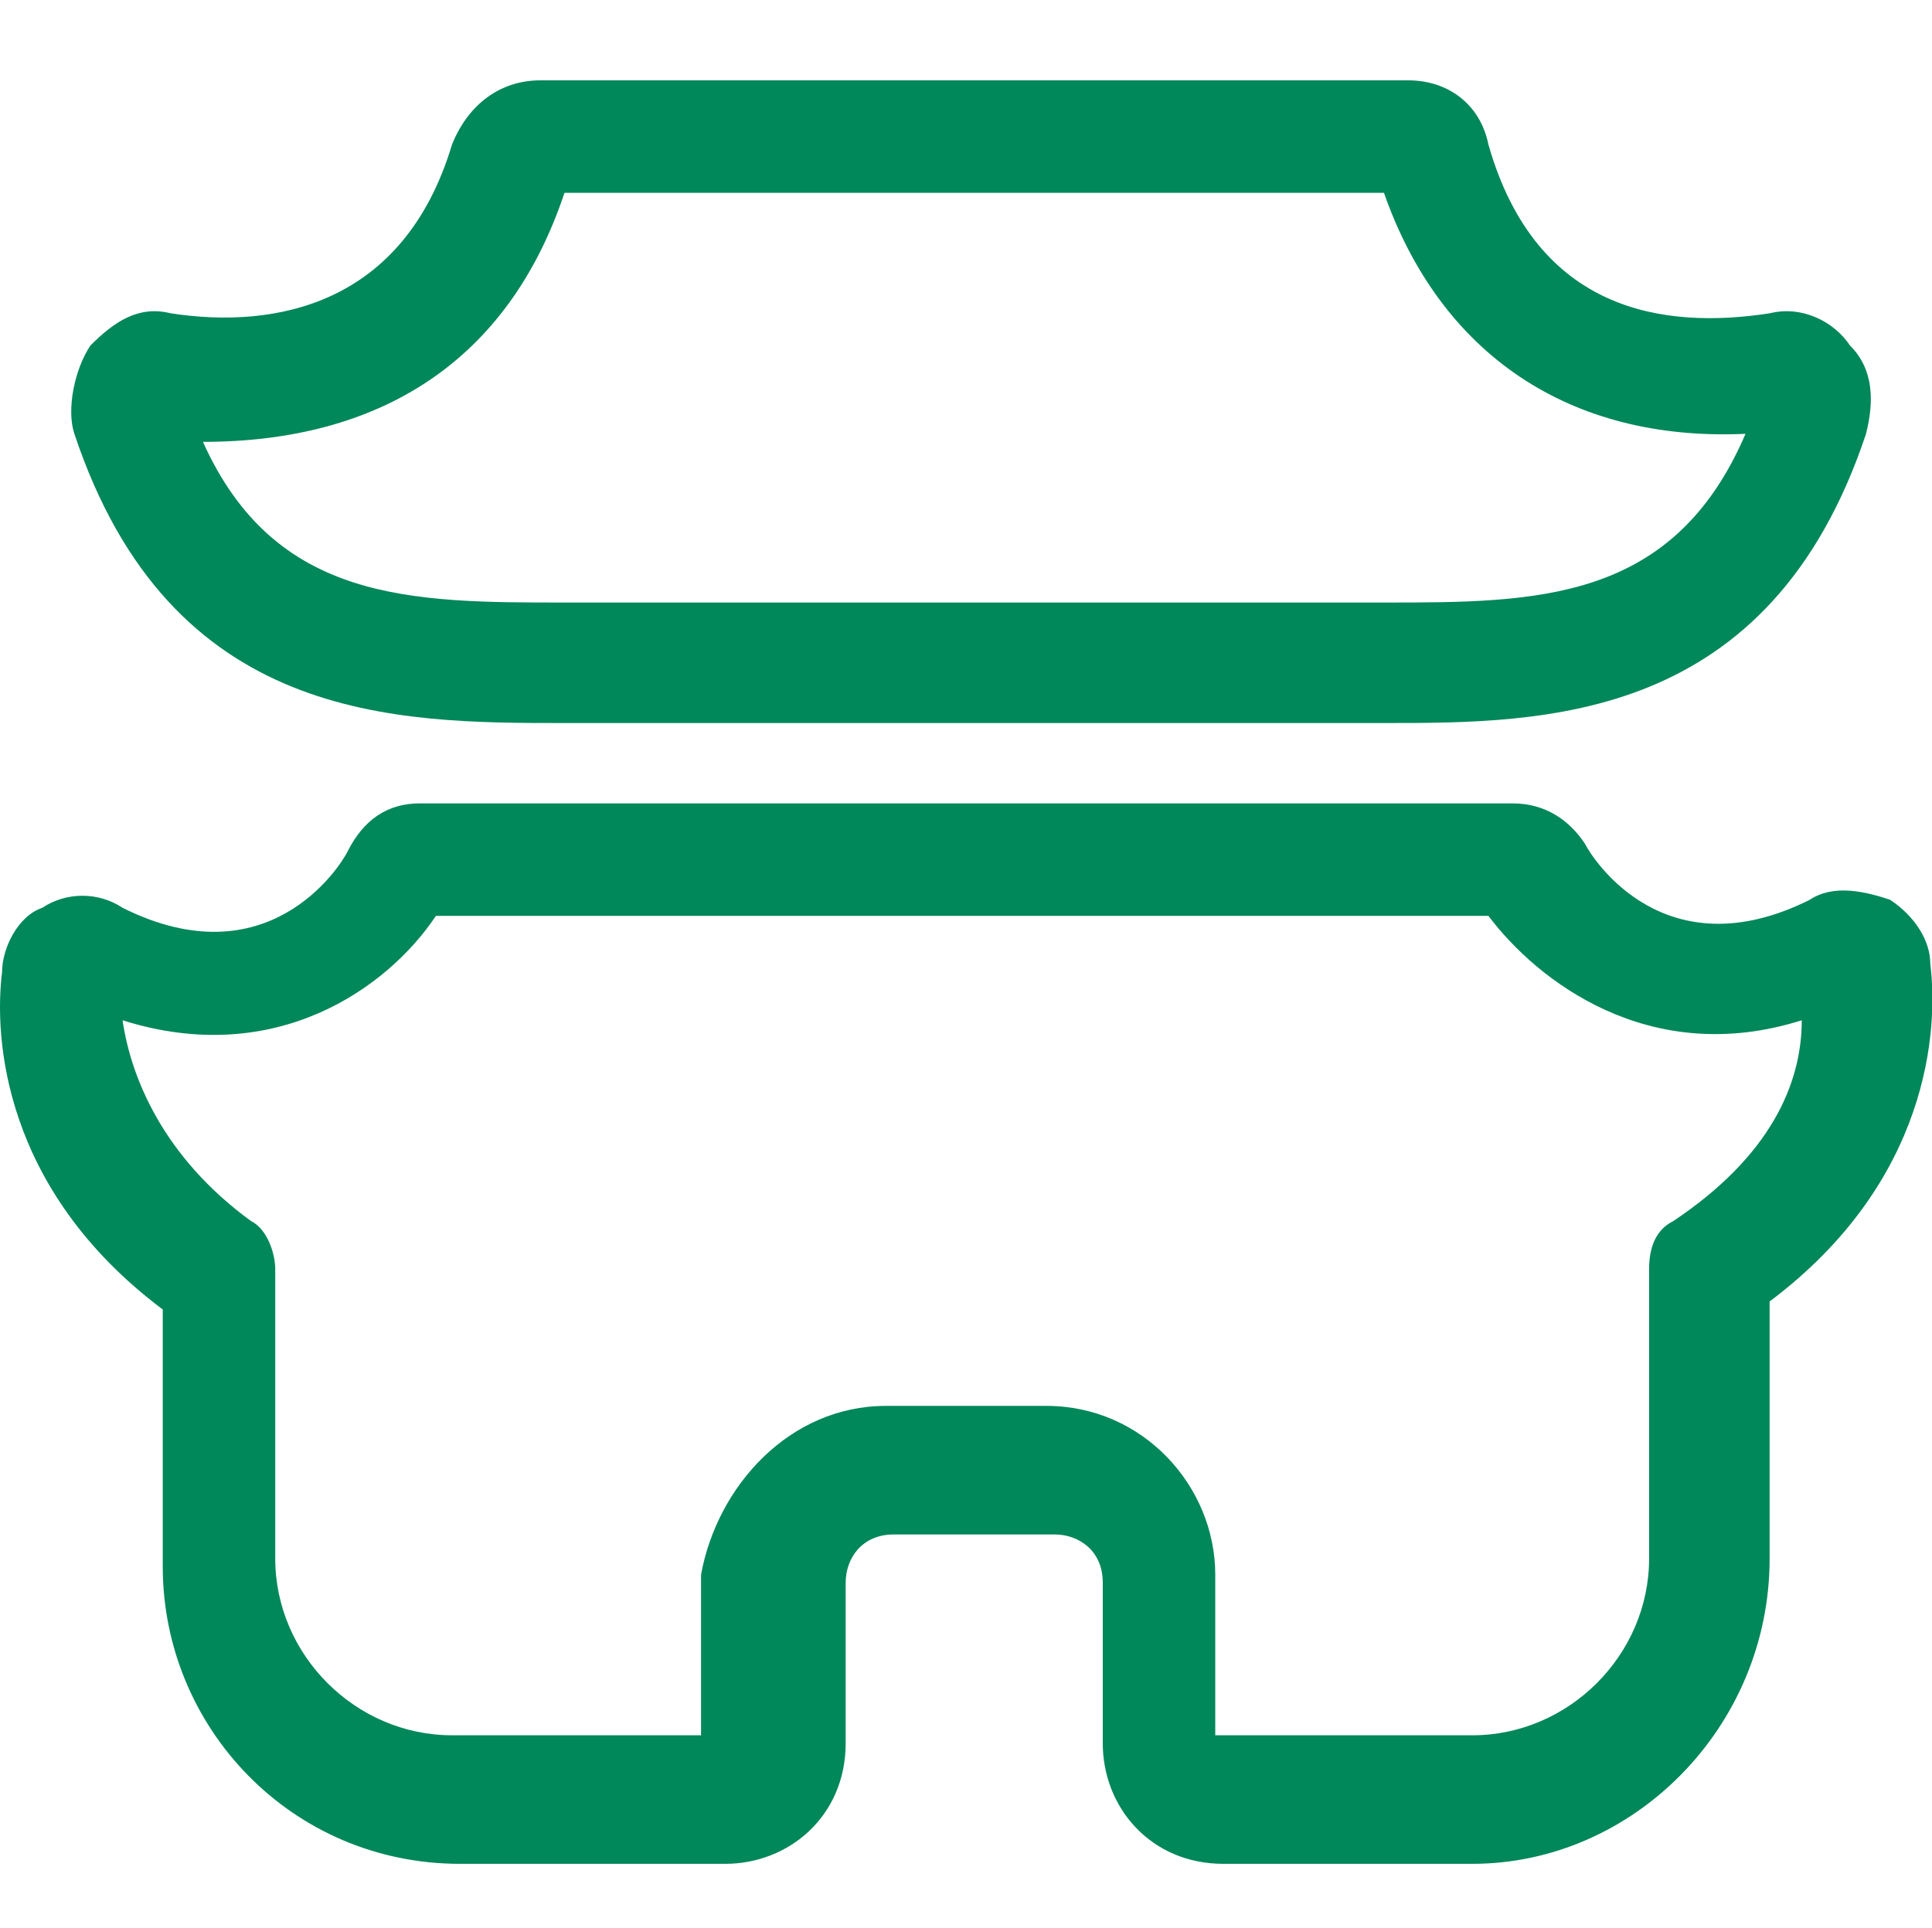
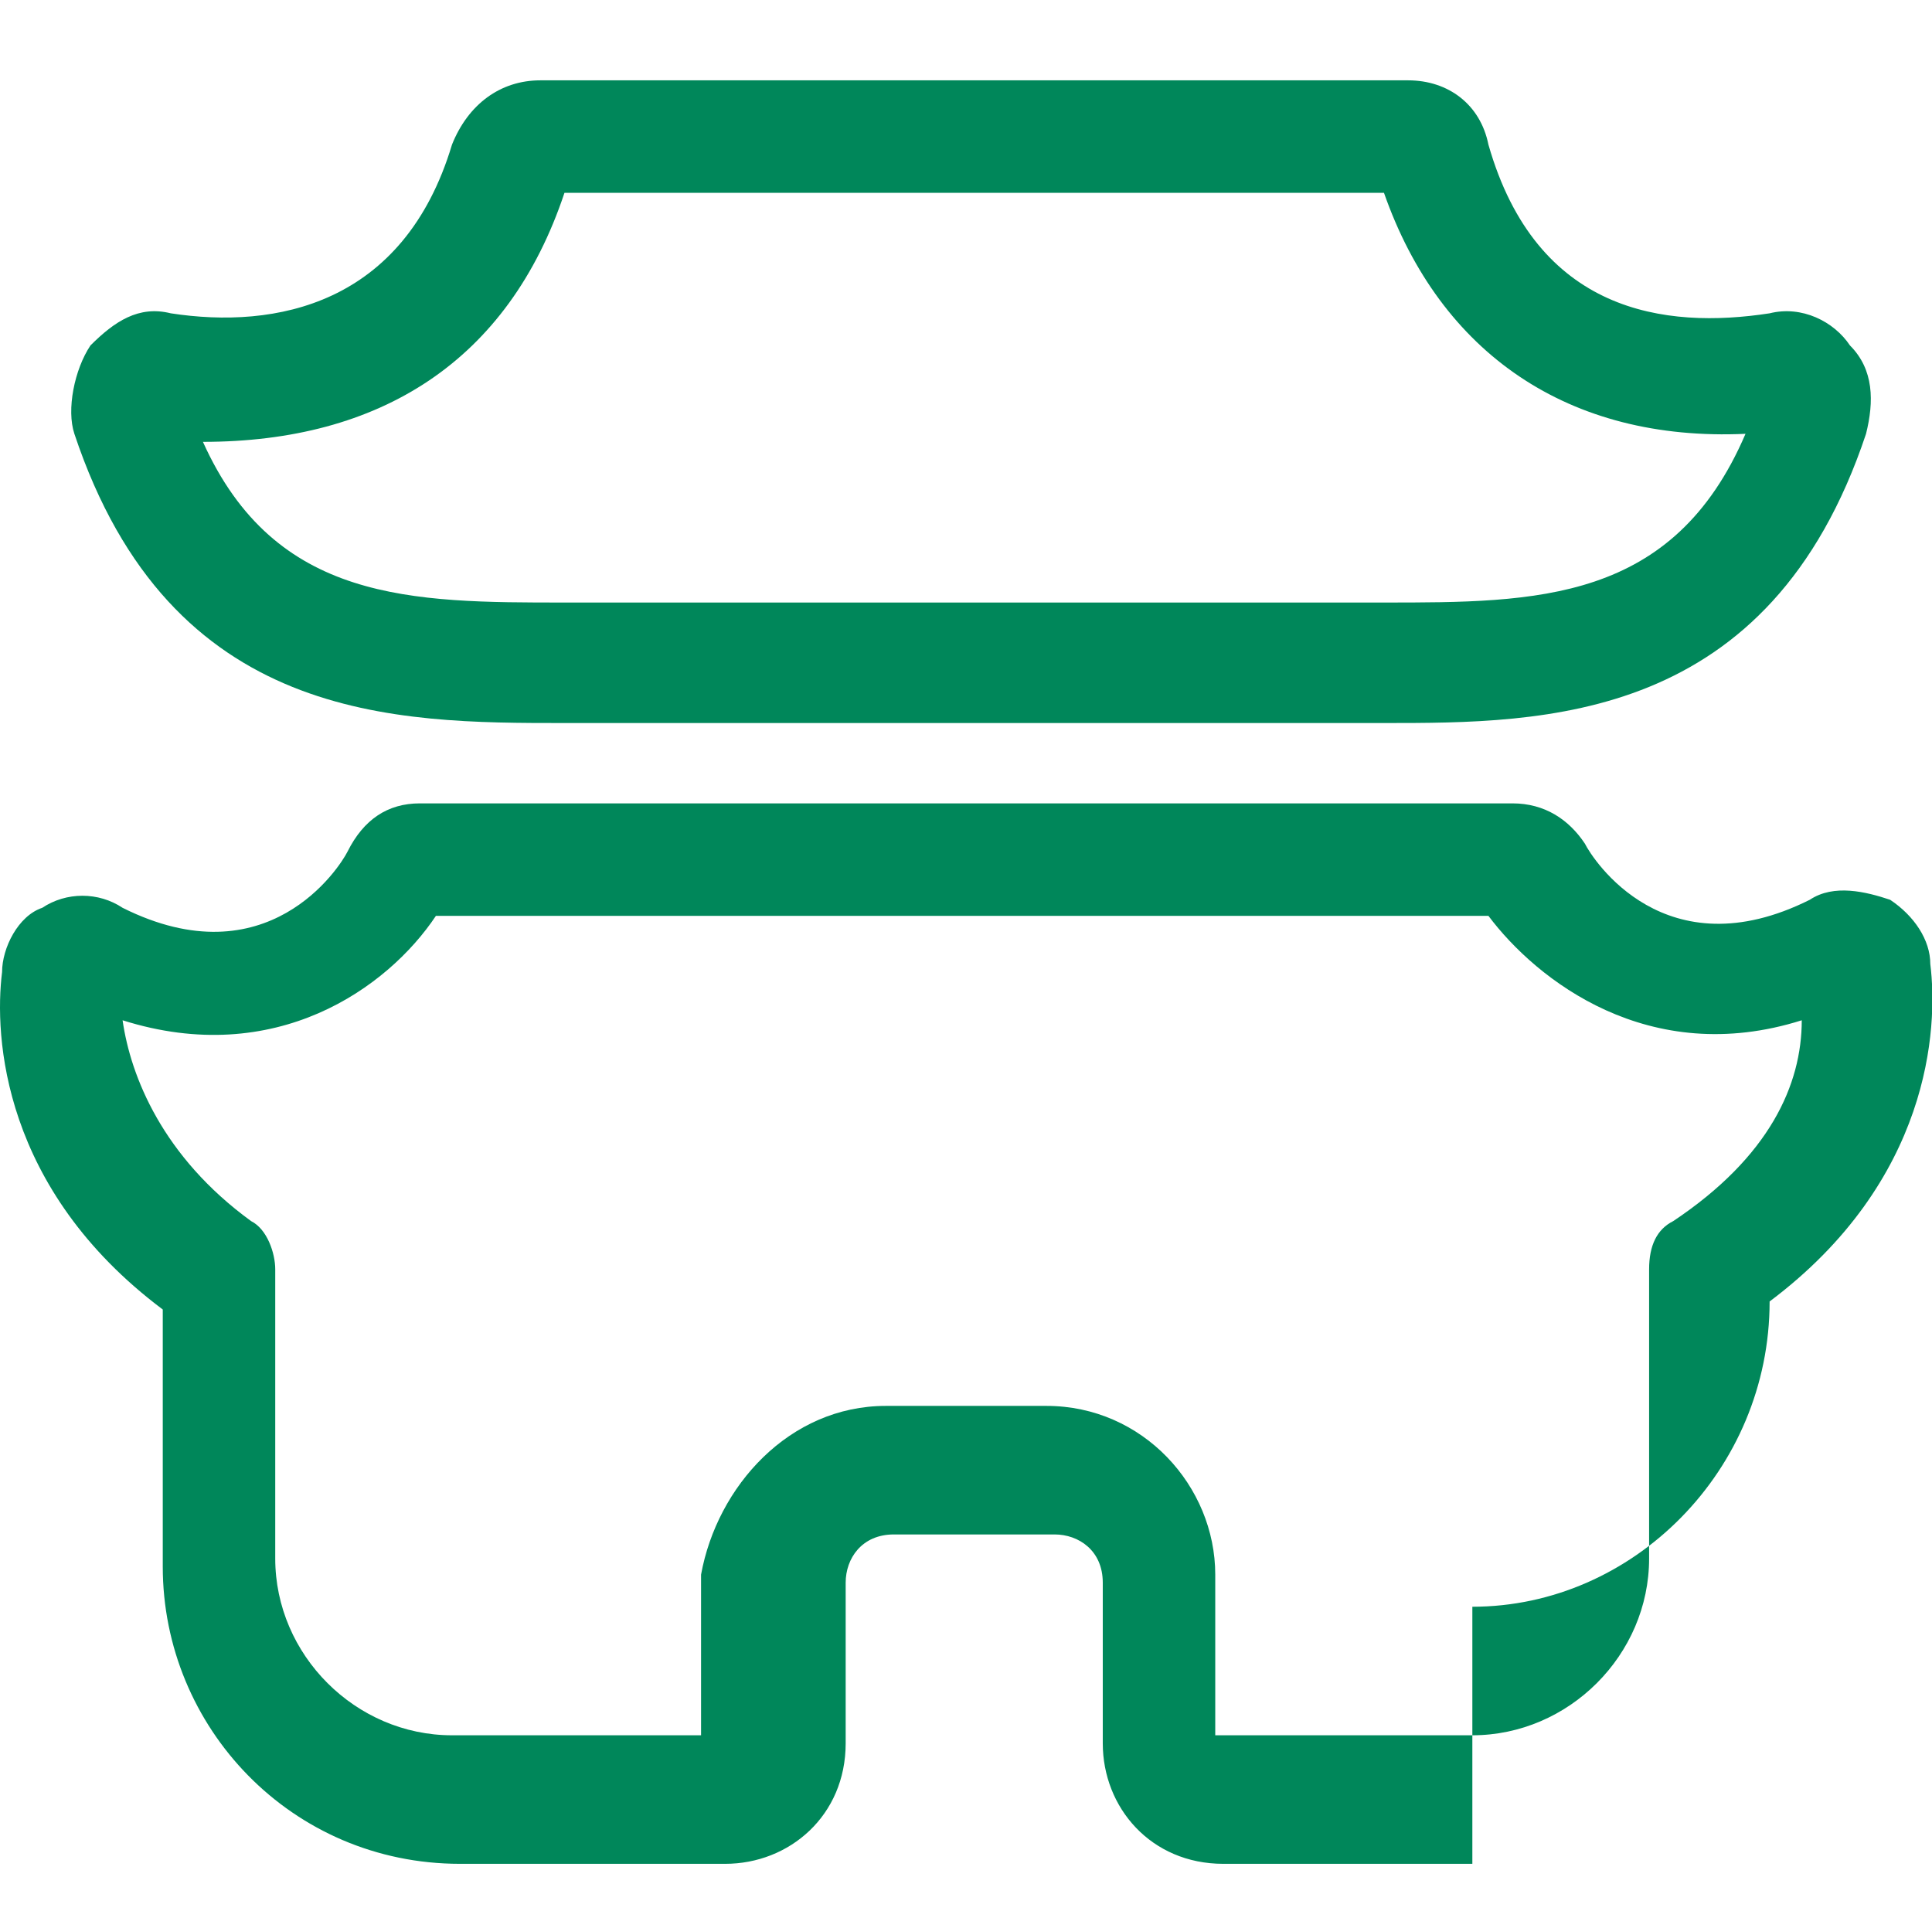
<svg xmlns="http://www.w3.org/2000/svg" t="1724323939107" class="icon" viewBox="0 0 1026 1024" version="1.1" p-id="160668" width="200.391" height="200">
-   <path d="M734.966 384H299.766C210.166 384 90.7 384 39.5 230.4c-4.267-12.8 0-34.133 8.533-46.933 12.8-12.8 25.6-21.333 42.667-17.067 55.467 8.533 123.733-4.267 149.333-89.6 8.533-21.333 25.6-34.133 46.933-34.133h460.8c21.333 0 38.4 12.8 42.667 34.133 25.6 89.6 93.867 98.133 149.333 89.6 17.067-4.267 34.133 4.267 42.667 17.067 12.8 12.8 12.8 29.867 8.533 46.933C939.766 384 820.3 384 734.966 384zM107.766 234.667c38.4 85.333 110.933 85.333 192 85.333h435.2c81.067 0 153.6 0 192-89.6-93.867 4.267-162.133-42.667-192-128H299.766c-29.867 89.6-98.133 132.267-192 132.267zM781.9 989.867h-132.267c-38.4 0-64-29.867-64-64v-85.333c0-17.067-12.8-25.6-25.6-25.6h-85.333c-17.067 0-25.6 12.8-25.6 25.6v85.333c0 38.4-29.867 64-64 64H244.3c-89.6 0-157.867-72.533-157.867-157.867v-136.533c-85.333-64-89.6-145.067-85.333-179.2 0-12.8 8.533-29.867 21.333-34.133 12.8-8.533 29.867-8.533 42.667 0 76.8 38.4 115.2-21.333 119.467-29.867 8.533-17.067 21.333-25.6 38.4-25.6h580.267c17.067 0 29.867 8.533 38.4 21.333 4.267 8.533 42.667 68.267 119.467 29.867 12.8-8.533 29.867-4.267 42.667 0 12.8 8.533 21.333 21.333 21.333 34.133 4.267 34.133 0 115.2-85.333 179.2v136.533c0 89.6-72.533 162.133-157.867 162.133zM470.433 746.667h85.333c51.2 0 89.6 42.667 89.6 89.6v85.333h136.533c51.2 0 93.867-42.667 93.867-93.867v-153.6c0-12.8 4.267-21.333 12.8-25.6 51.2-34.133 68.267-72.533 68.267-106.667-81.067 25.6-140.8-21.333-166.4-55.467H231.5c-25.6 38.4-85.333 81.067-166.4 55.467 4.267 29.867 21.333 72.533 68.267 106.667 8.533 4.267 12.8 17.067 12.8 25.6v153.6c0 51.2 42.667 93.867 93.867 93.867h132.267v-85.333c8.533-46.933 46.933-89.6 98.133-89.6z" fill="#00875A" p-id="160669" />
+   <path d="M734.966 384H299.766C210.166 384 90.7 384 39.5 230.4c-4.267-12.8 0-34.133 8.533-46.933 12.8-12.8 25.6-21.333 42.667-17.067 55.467 8.533 123.733-4.267 149.333-89.6 8.533-21.333 25.6-34.133 46.933-34.133h460.8c21.333 0 38.4 12.8 42.667 34.133 25.6 89.6 93.867 98.133 149.333 89.6 17.067-4.267 34.133 4.267 42.667 17.067 12.8 12.8 12.8 29.867 8.533 46.933C939.766 384 820.3 384 734.966 384zM107.766 234.667c38.4 85.333 110.933 85.333 192 85.333h435.2c81.067 0 153.6 0 192-89.6-93.867 4.267-162.133-42.667-192-128H299.766c-29.867 89.6-98.133 132.267-192 132.267zM781.9 989.867h-132.267c-38.4 0-64-29.867-64-64v-85.333c0-17.067-12.8-25.6-25.6-25.6h-85.333c-17.067 0-25.6 12.8-25.6 25.6v85.333c0 38.4-29.867 64-64 64H244.3c-89.6 0-157.867-72.533-157.867-157.867v-136.533c-85.333-64-89.6-145.067-85.333-179.2 0-12.8 8.533-29.867 21.333-34.133 12.8-8.533 29.867-8.533 42.667 0 76.8 38.4 115.2-21.333 119.467-29.867 8.533-17.067 21.333-25.6 38.4-25.6h580.267c17.067 0 29.867 8.533 38.4 21.333 4.267 8.533 42.667 68.267 119.467 29.867 12.8-8.533 29.867-4.267 42.667 0 12.8 8.533 21.333 21.333 21.333 34.133 4.267 34.133 0 115.2-85.333 179.2c0 89.6-72.533 162.133-157.867 162.133zM470.433 746.667h85.333c51.2 0 89.6 42.667 89.6 89.6v85.333h136.533c51.2 0 93.867-42.667 93.867-93.867v-153.6c0-12.8 4.267-21.333 12.8-25.6 51.2-34.133 68.267-72.533 68.267-106.667-81.067 25.6-140.8-21.333-166.4-55.467H231.5c-25.6 38.4-85.333 81.067-166.4 55.467 4.267 29.867 21.333 72.533 68.267 106.667 8.533 4.267 12.8 17.067 12.8 25.6v153.6c0 51.2 42.667 93.867 93.867 93.867h132.267v-85.333c8.533-46.933 46.933-89.6 98.133-89.6z" fill="#00875A" p-id="160669" />
</svg>